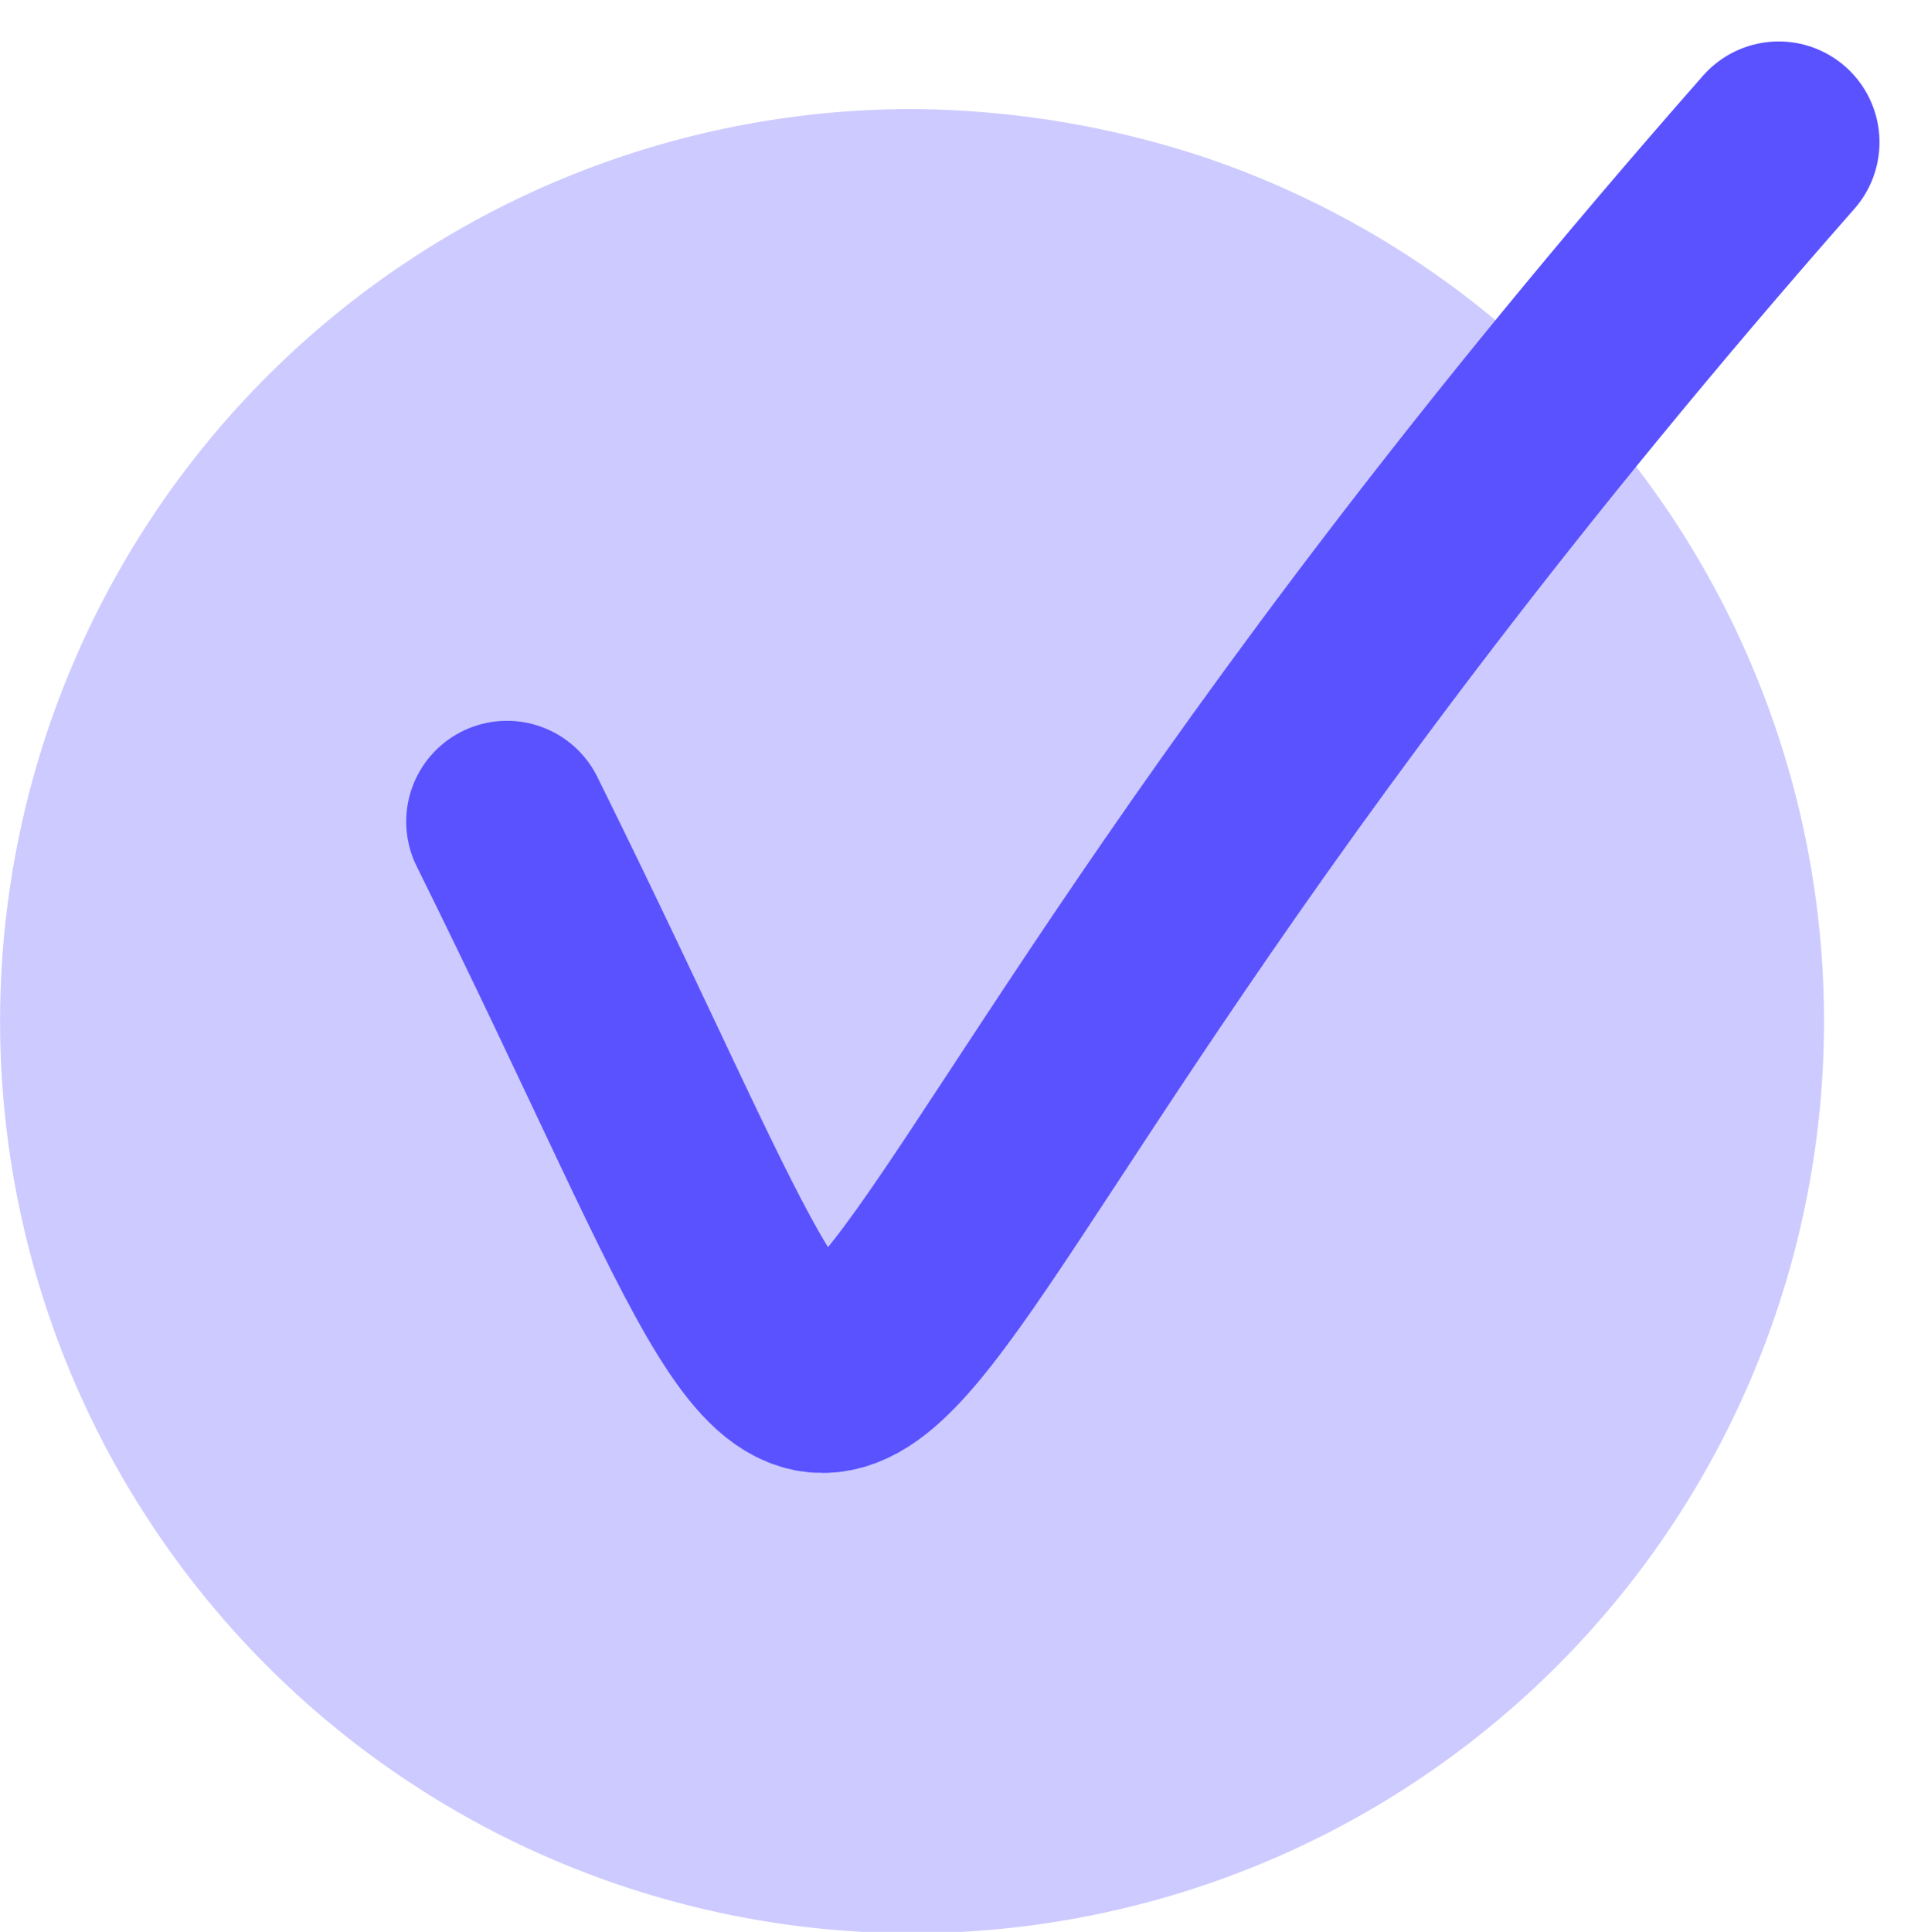
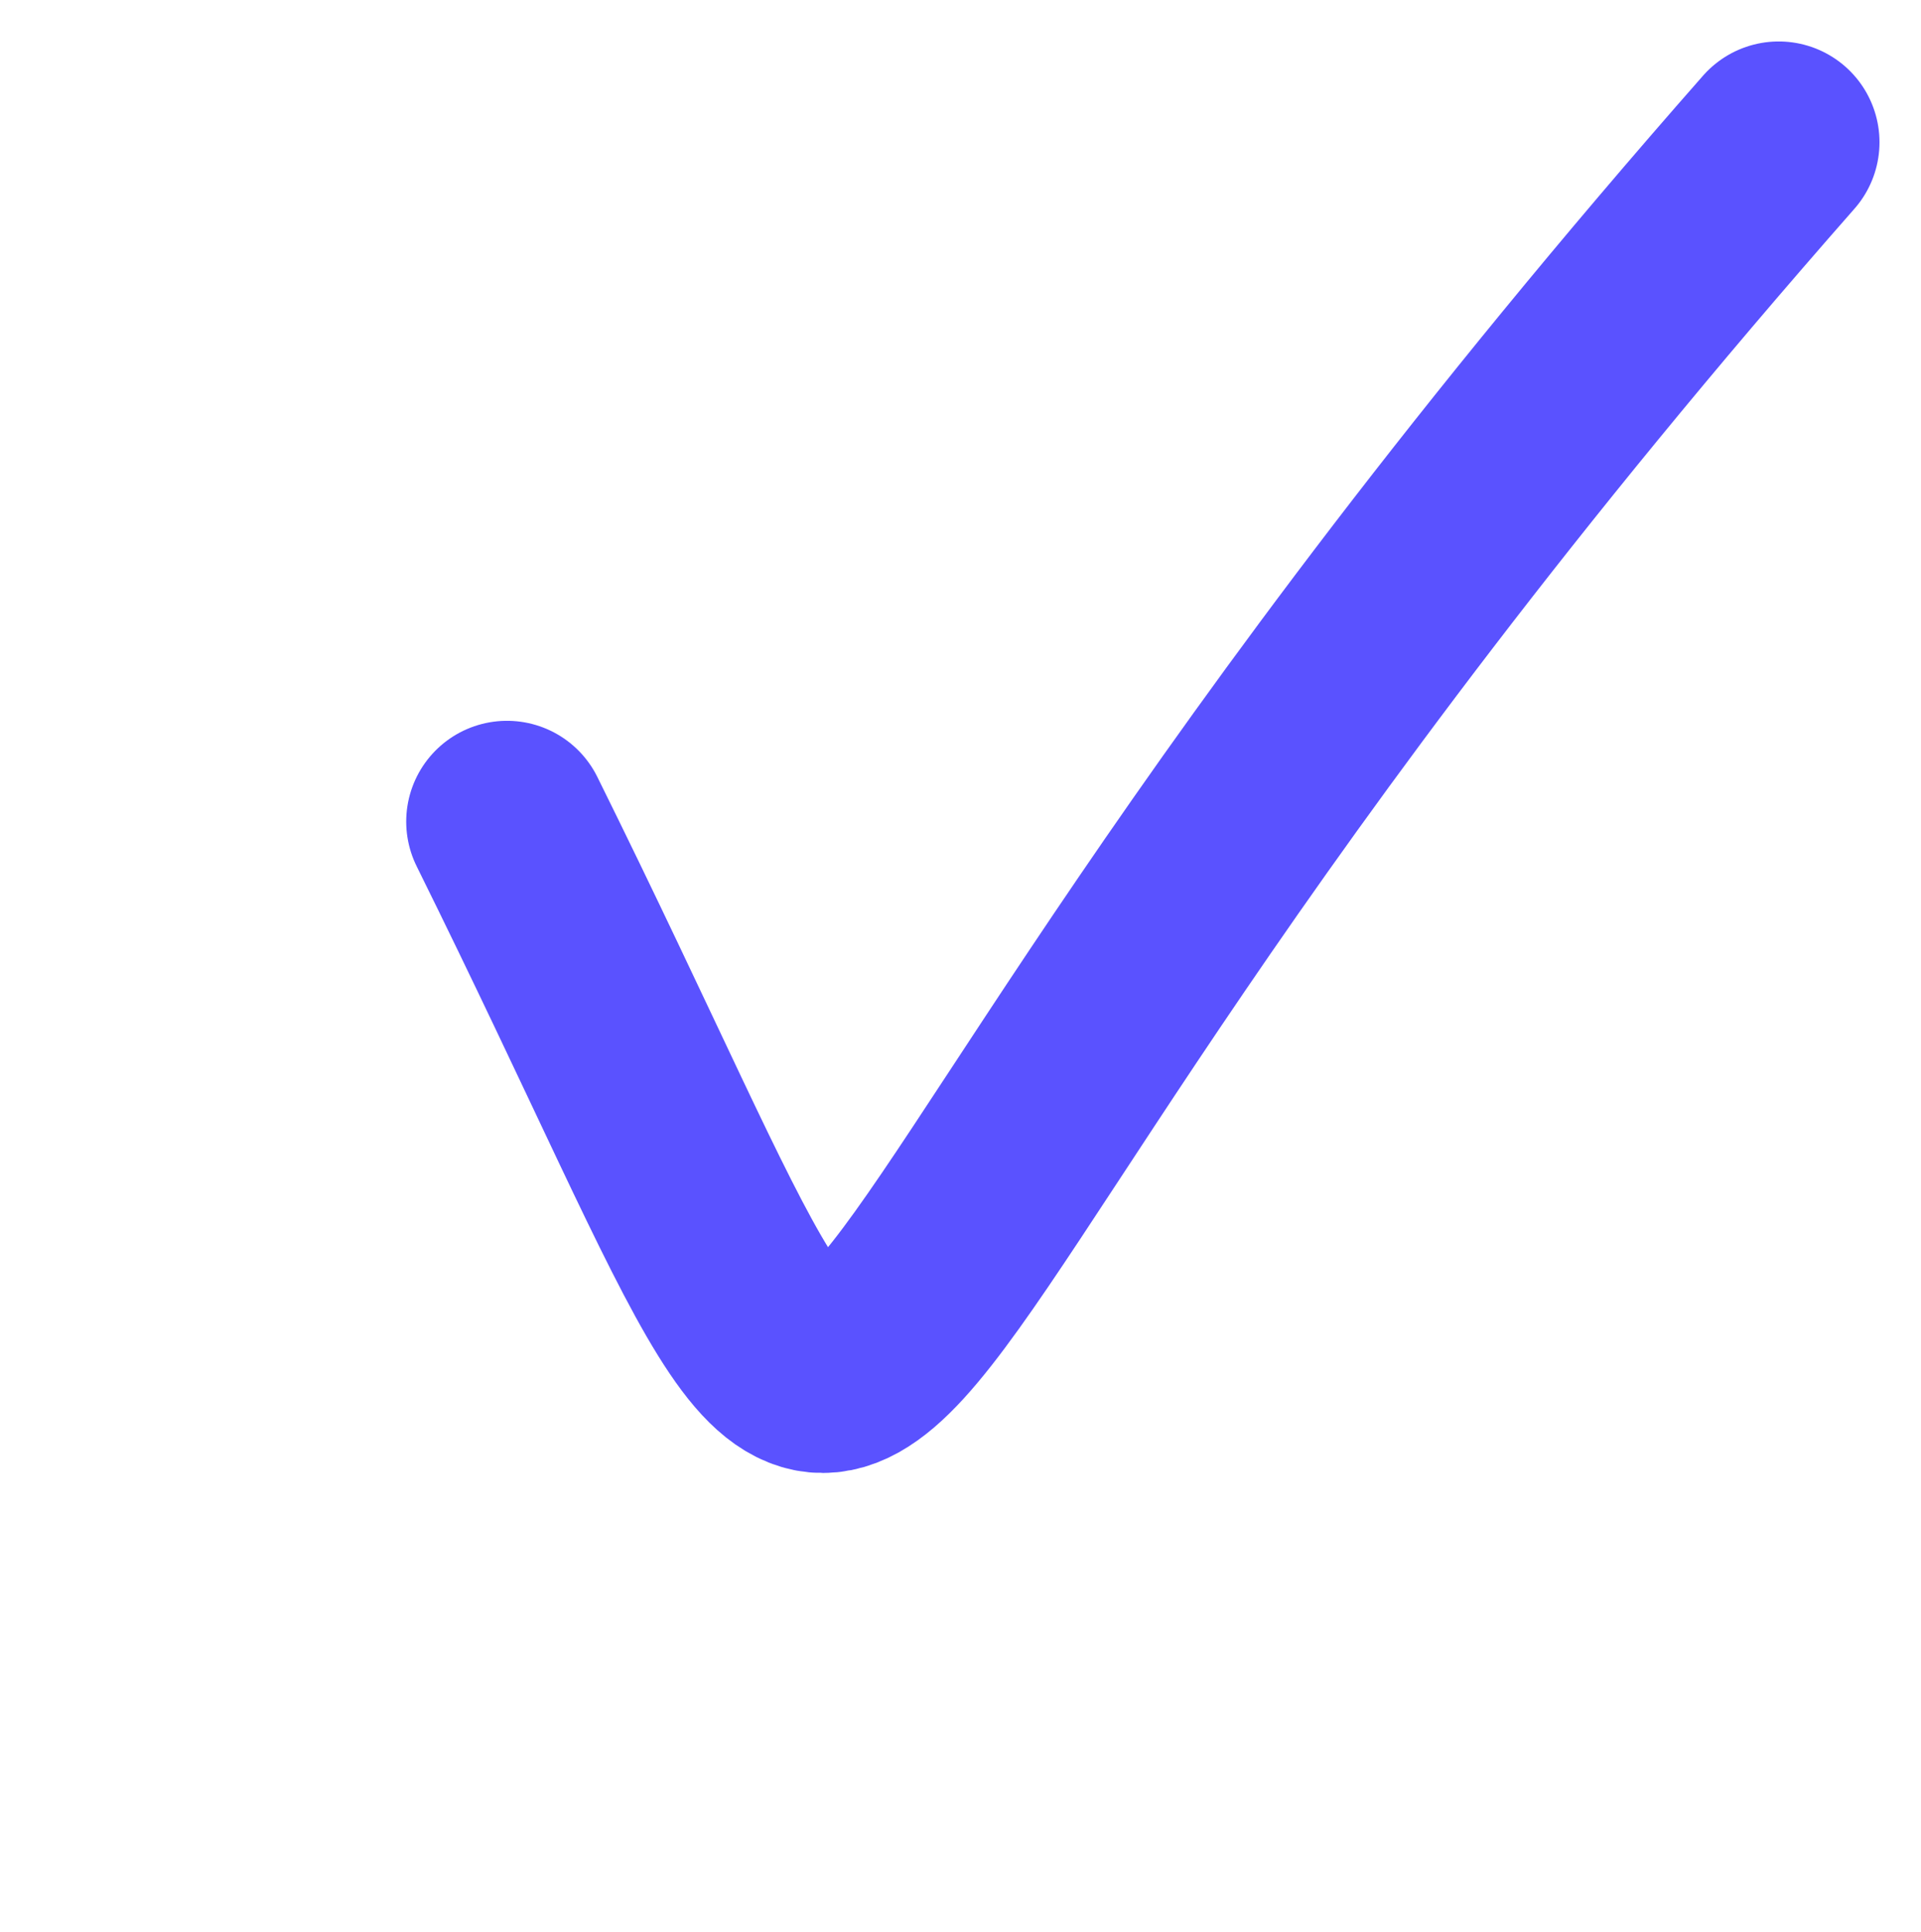
<svg xmlns="http://www.w3.org/2000/svg" width="33.832" height="34.02" viewBox="0 0 33.832 34.02">
  <g id="tick-price" transform="translate(0 1.921)">
-     <path id="Path_16239" data-name="Path 16239" d="M16.05,0a16.681,16.681,0,0,1,5.186.856A16.061,16.061,0,1,1,16.05,0Z" fill="#5a52ff" opacity="0.305" />
    <path id="Path_16238" data-name="Path 16238" d="M6.676,12.4C15.011,29.234,8.831,23.452,29.073.437" transform="translate(2.253 0.147)" fill="none" stroke="#5a52ff" stroke-linecap="round" stroke-width="3.55" fill-rule="evenodd" />
  </g>
</svg>